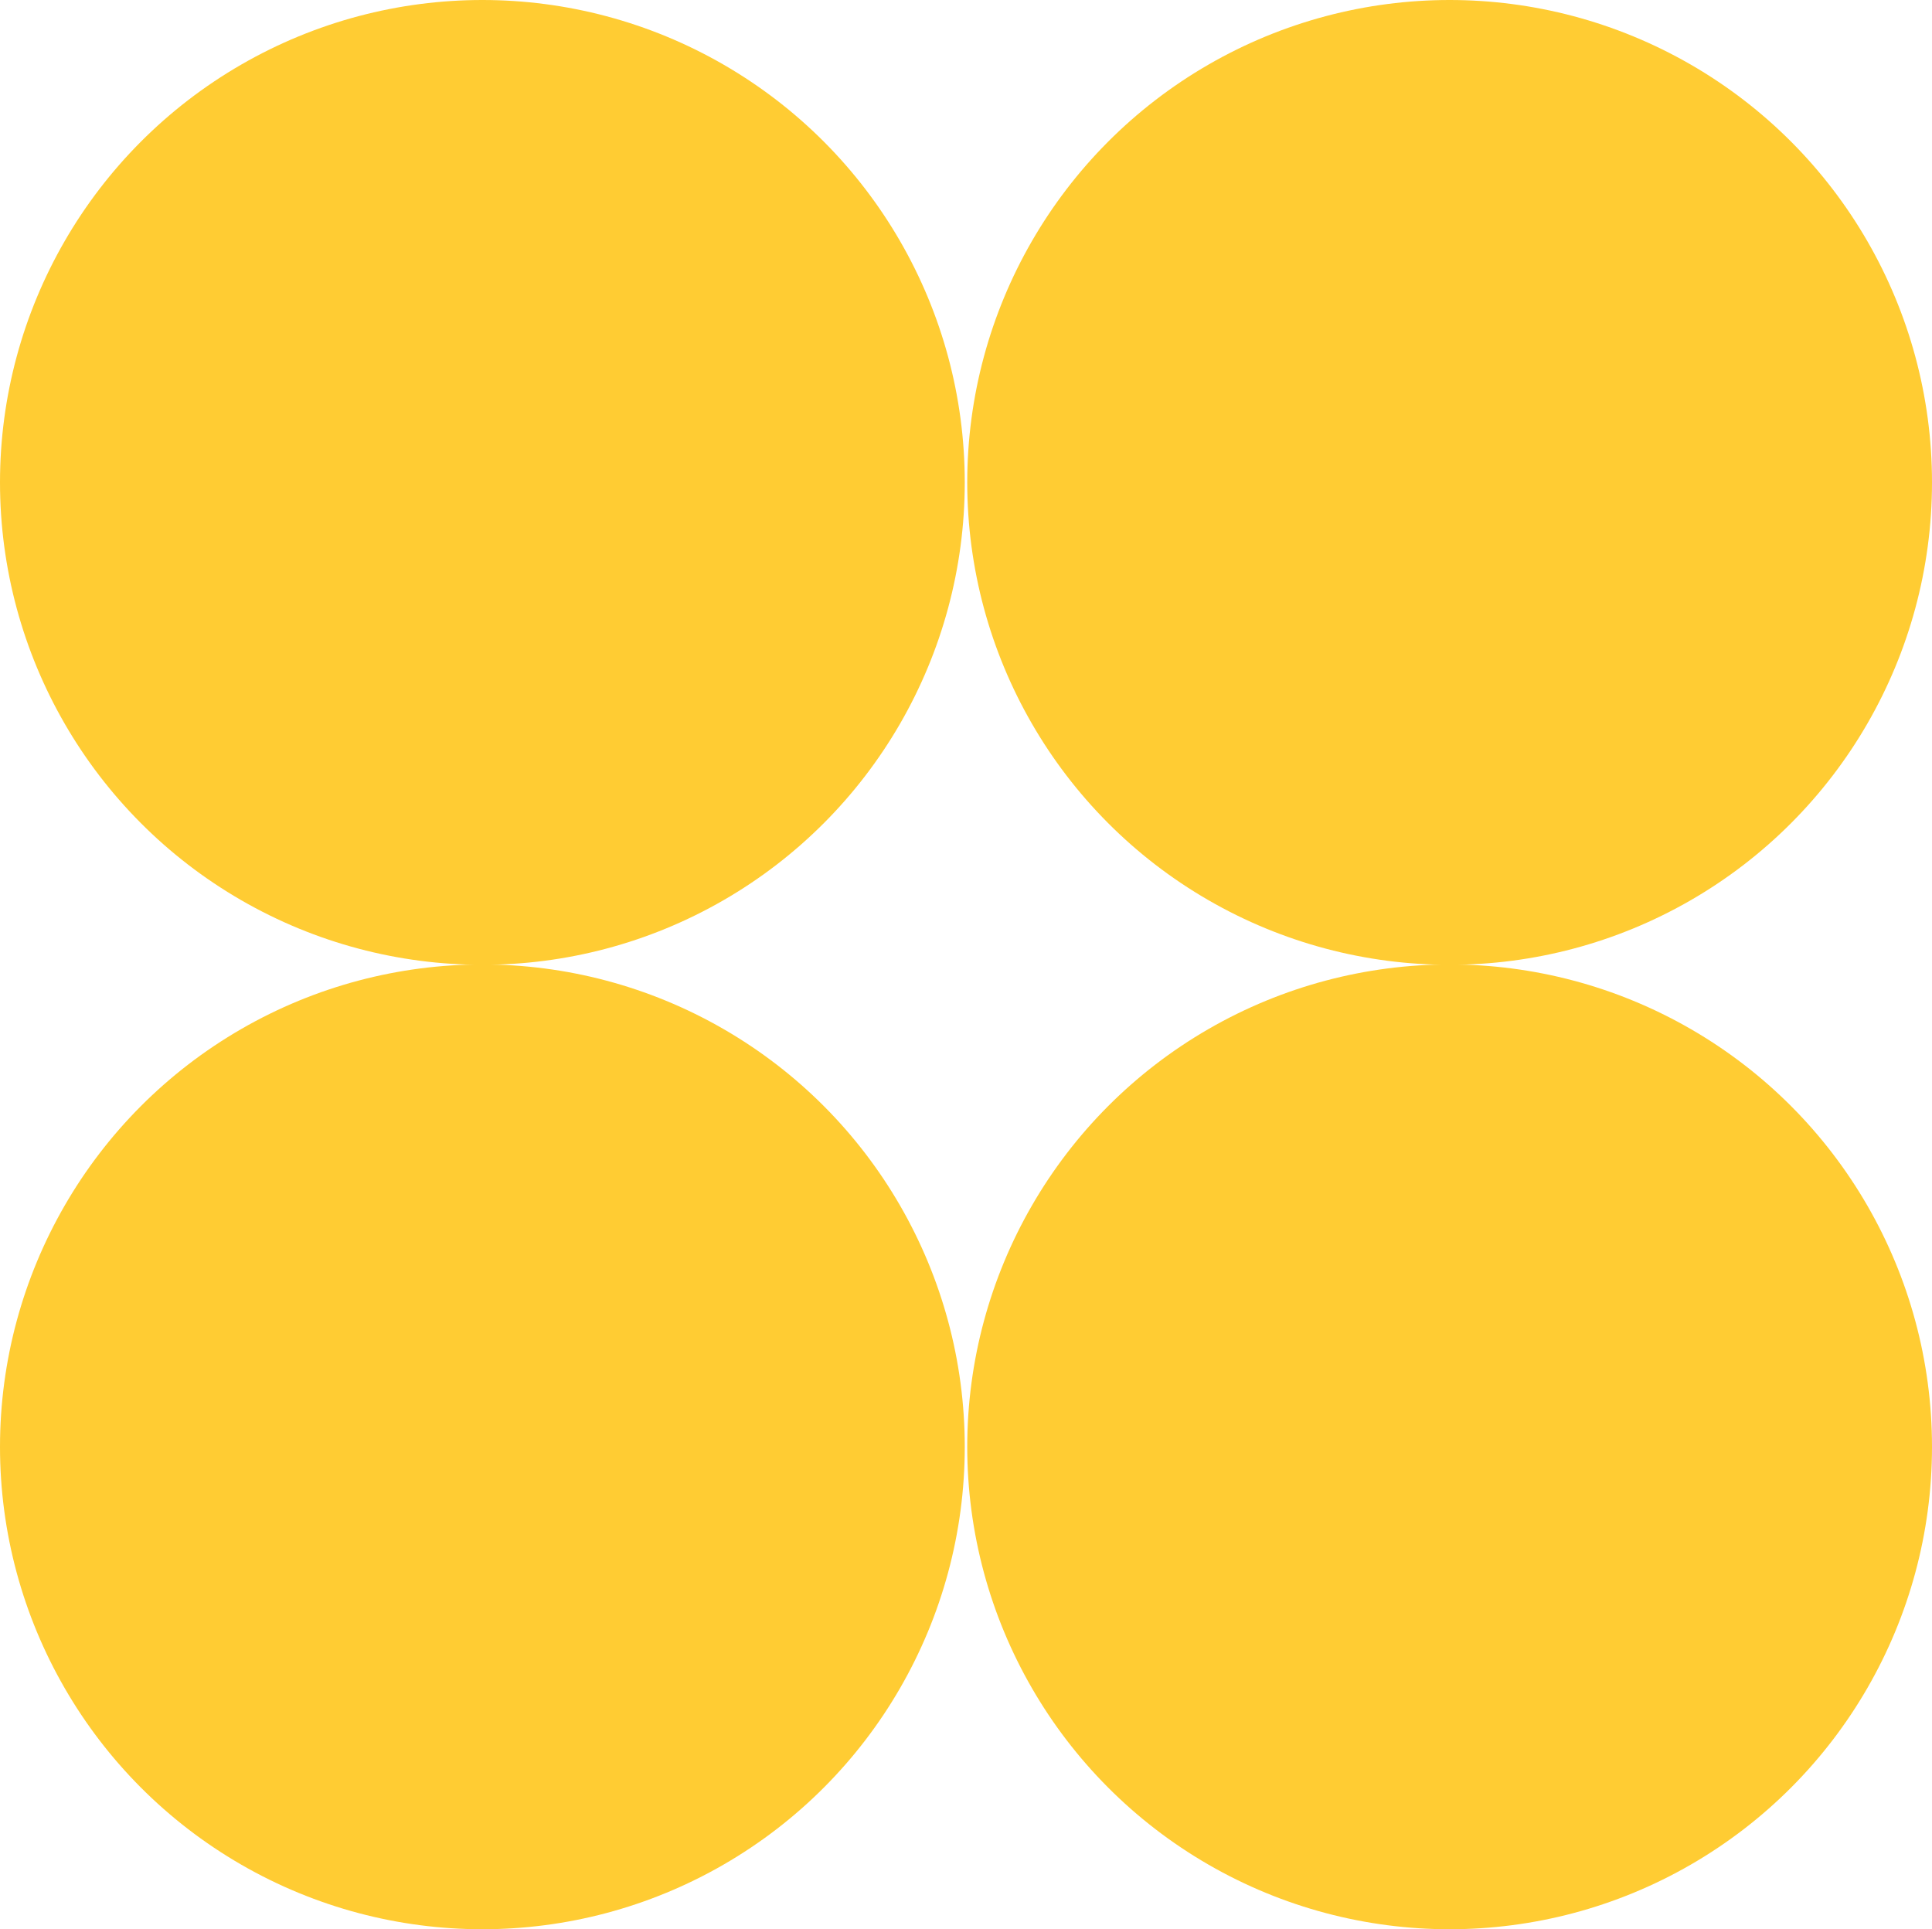
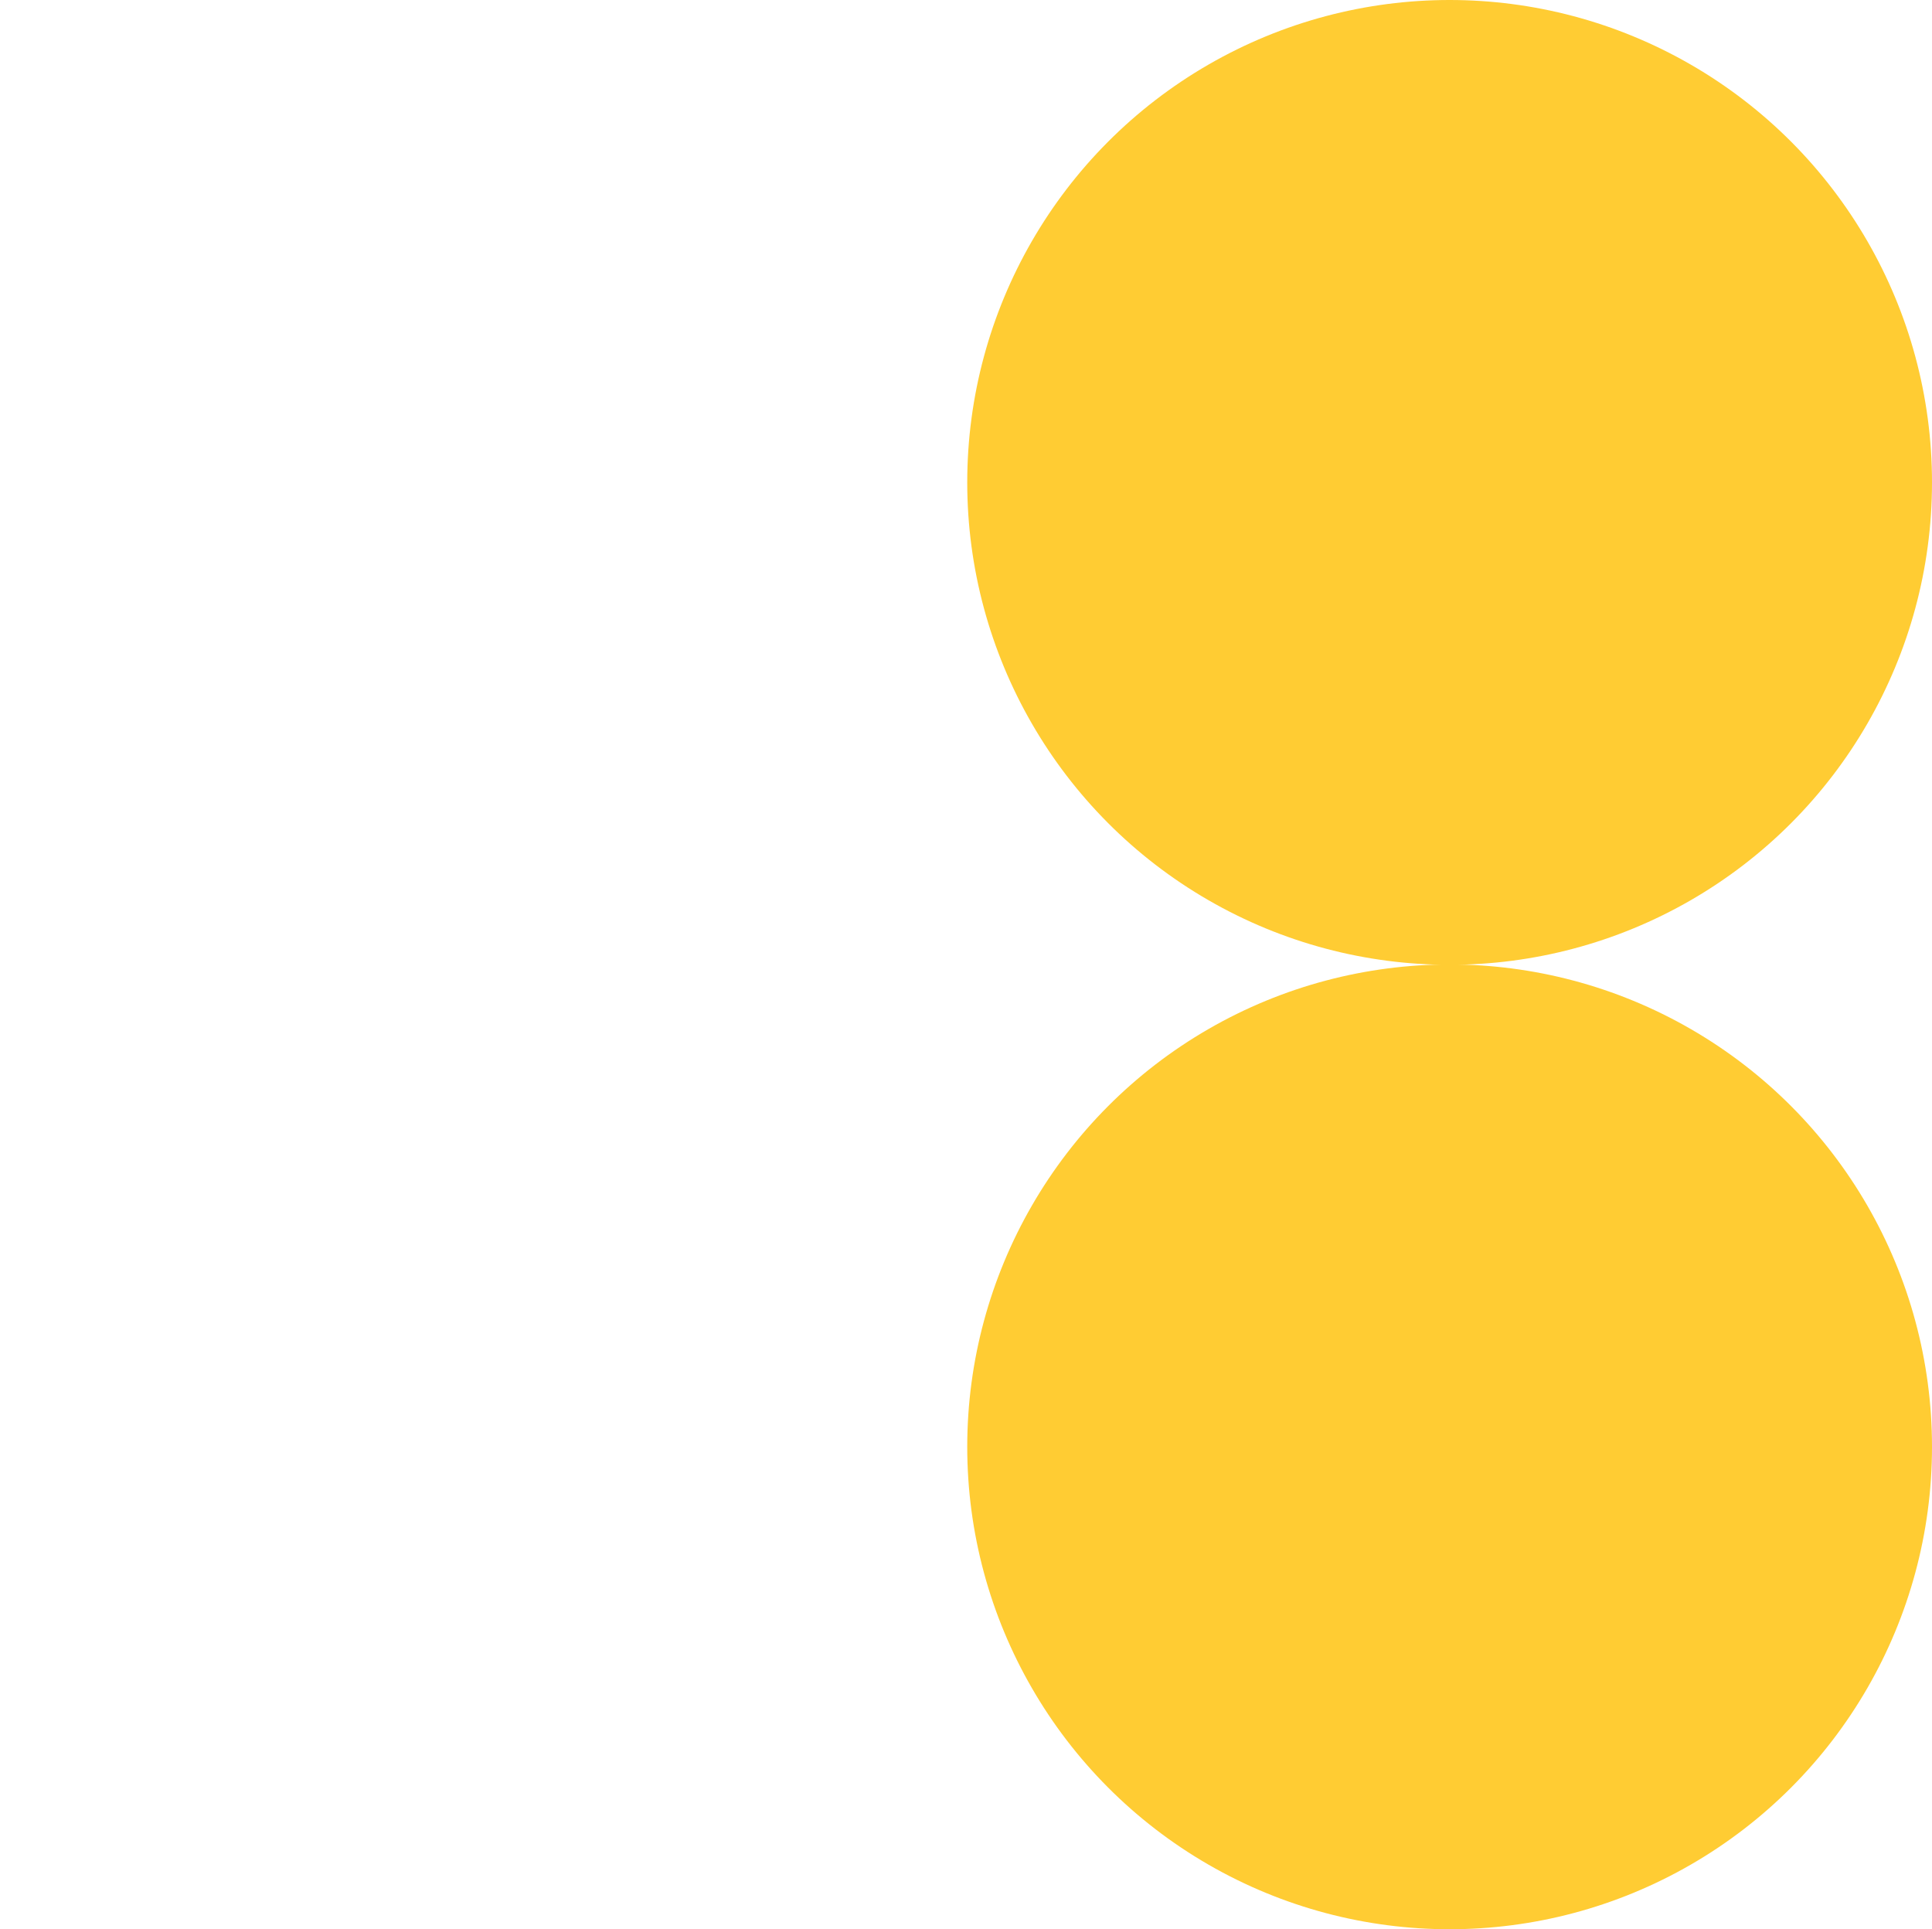
<svg xmlns="http://www.w3.org/2000/svg" id="Layer_2" data-name="Layer 2" viewBox="0 0 318.93 318.46">
  <defs>
    <style>
      .cls-1 {
        fill: #fc3;
      }
    </style>
  </defs>
  <g id="Layer_1-2" data-name="Layer 1">
    <g>
-       <circle class="cls-1" cx="79.63" cy="79.63" r="79.63" />
      <circle class="cls-1" cx="239.3" cy="79.63" r="79.63" />
-       <circle class="cls-1" cx="79.63" cy="238.83" r="79.63" />
      <circle class="cls-1" cx="239.3" cy="238.83" r="79.63" />
    </g>
  </g>
</svg>